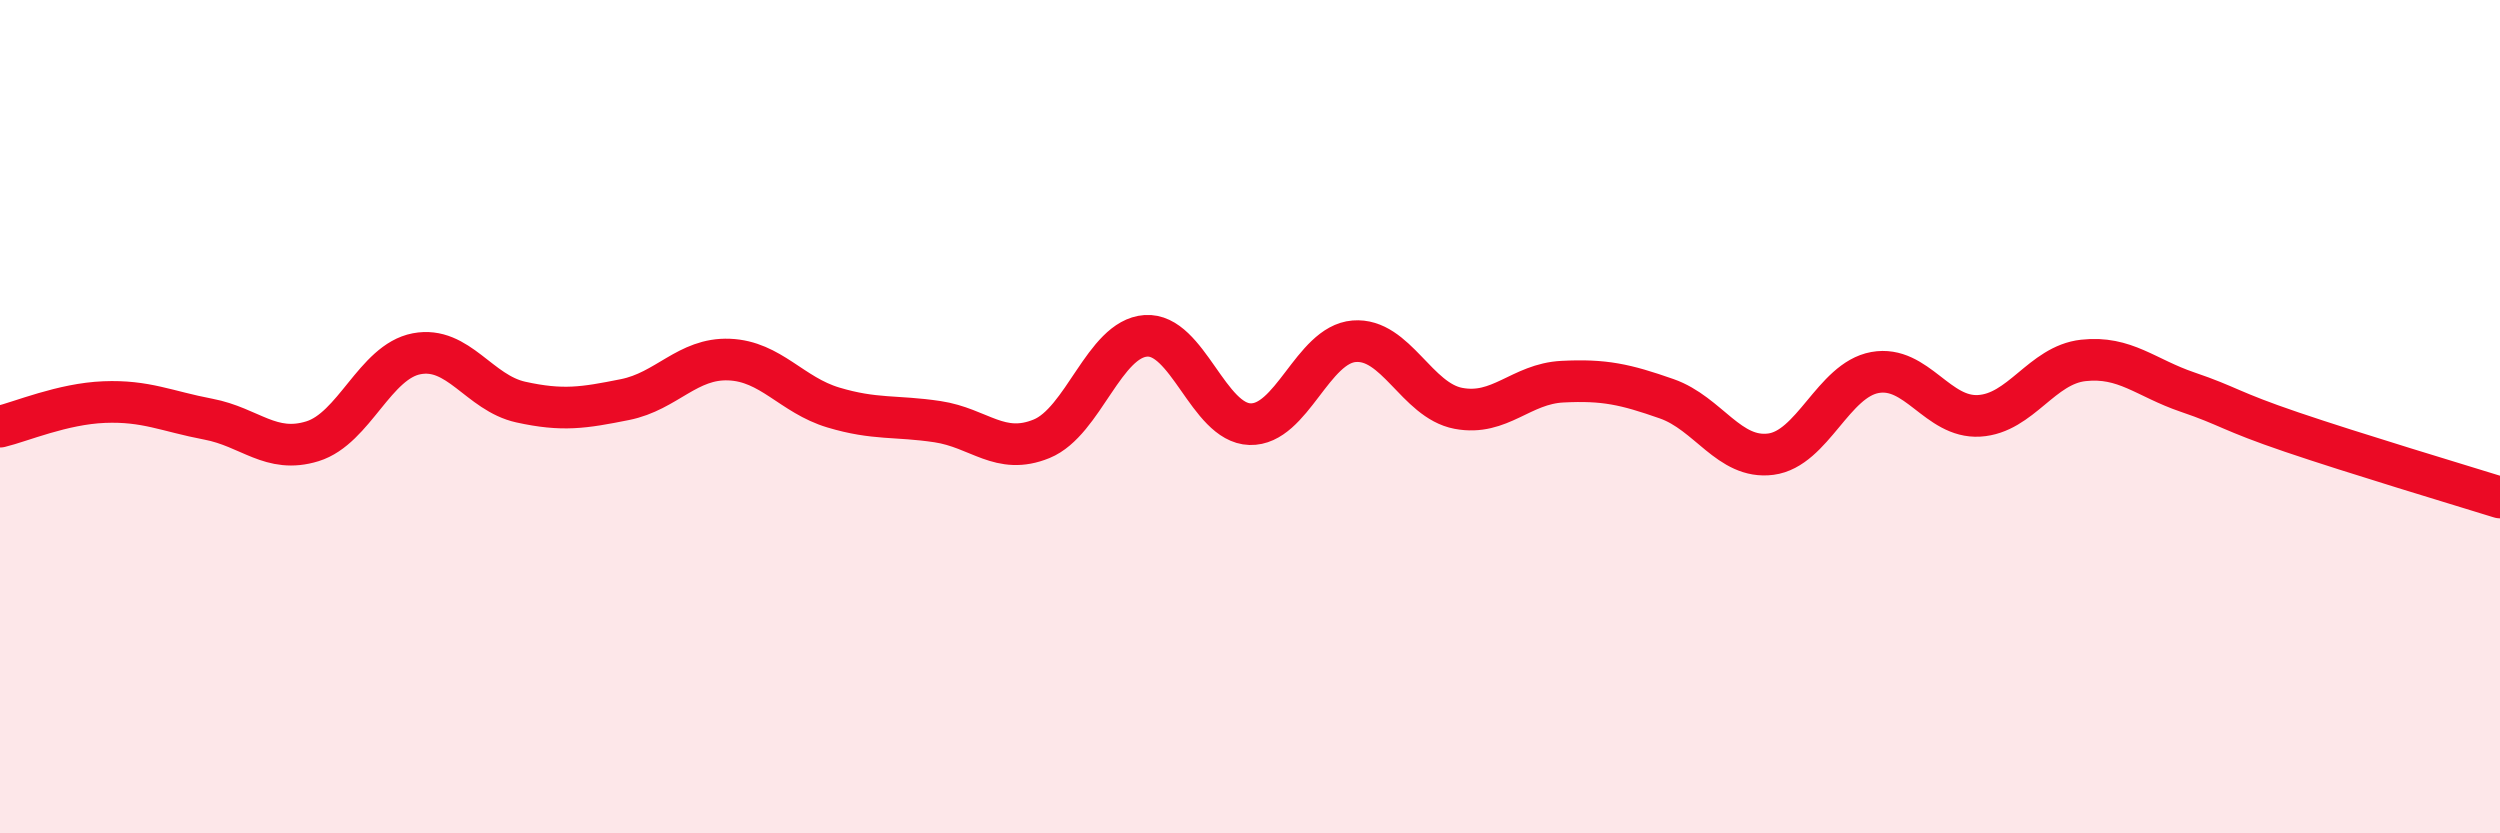
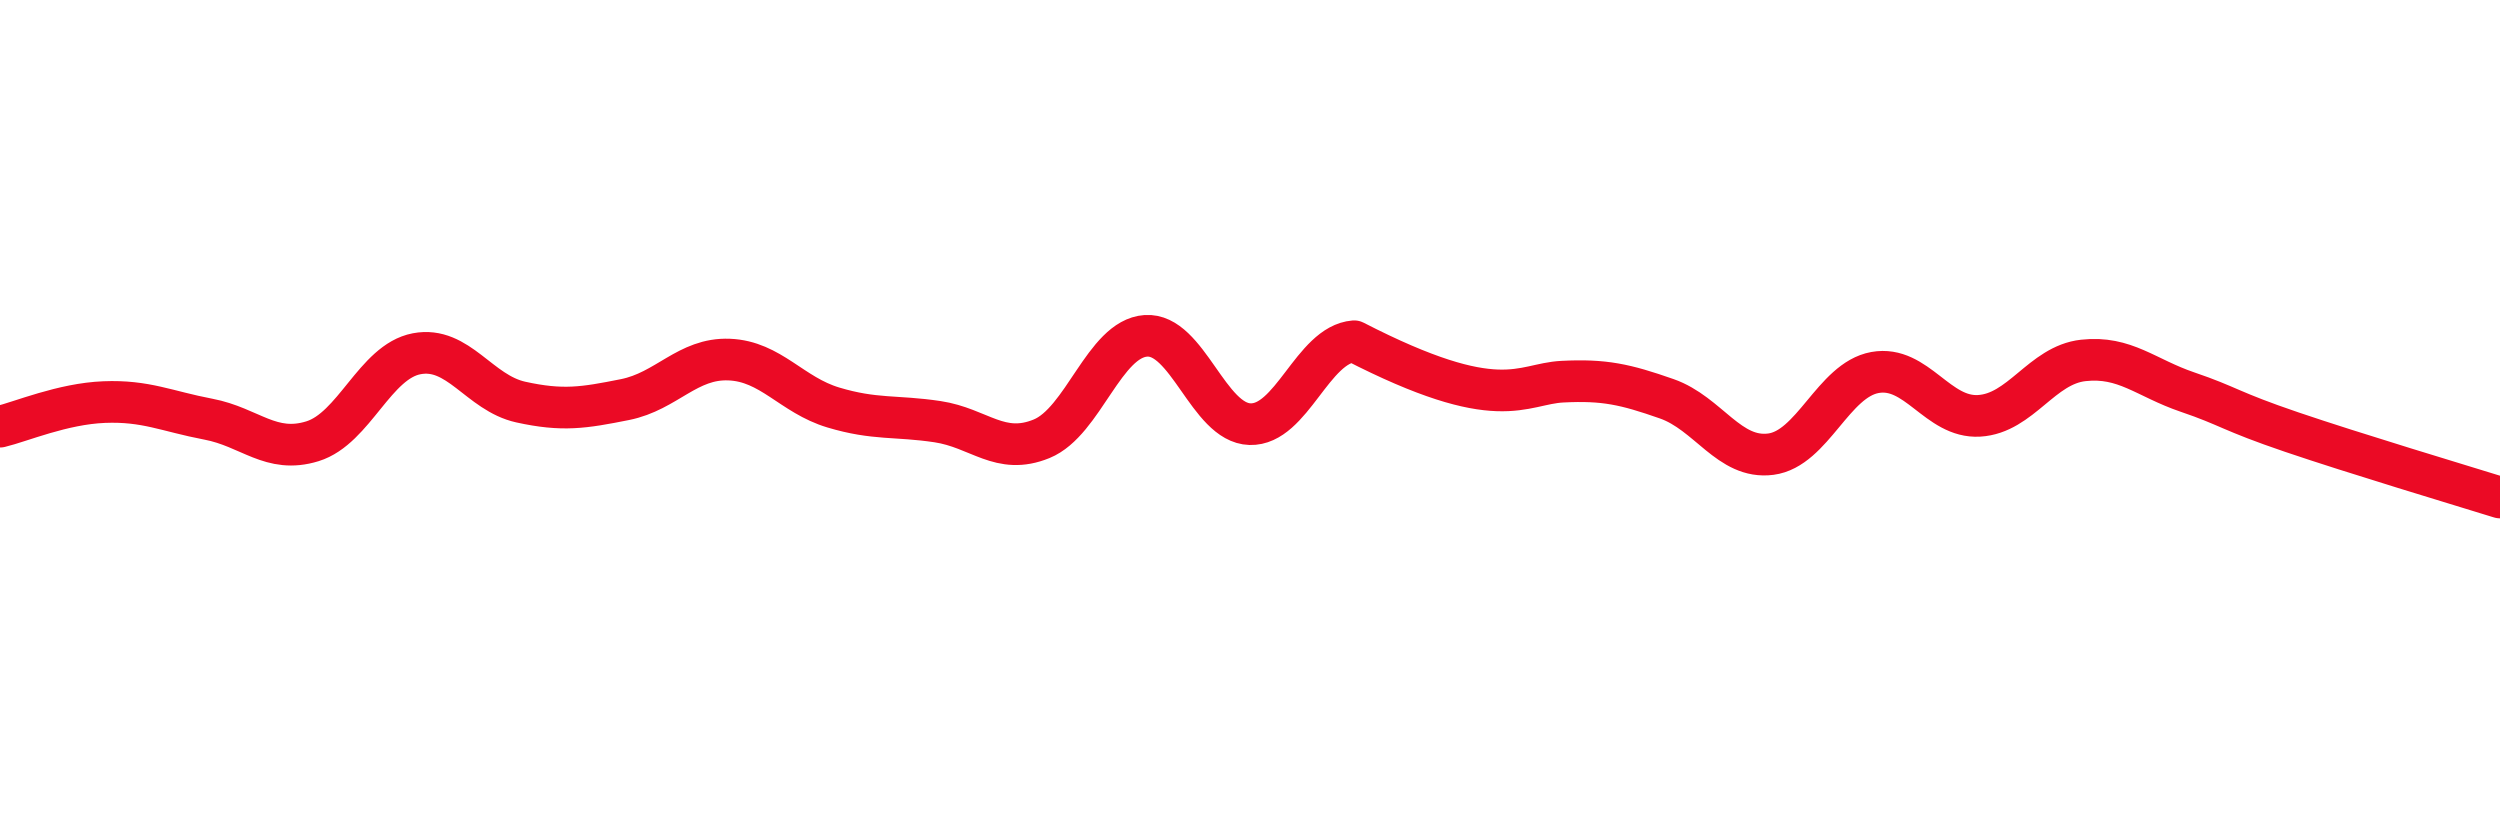
<svg xmlns="http://www.w3.org/2000/svg" width="60" height="20" viewBox="0 0 60 20">
-   <path d="M 0,10.24 C 0.5,10.12 1.5,9.69 2.5,9.65 C 3.5,9.61 4,9.87 5,10.06 C 6,10.25 6.5,10.9 7.5,10.59 C 8.5,10.28 9,8.68 10,8.49 C 11,8.3 11.5,9.43 12.5,9.65 C 13.5,9.87 14,9.79 15,9.59 C 16,9.39 16.5,8.59 17.5,8.63 C 18.5,8.67 19,9.48 20,9.78 C 21,10.08 21.5,9.97 22.5,10.12 C 23.5,10.27 24,10.94 25,10.53 C 26,10.12 26.5,8.13 27.5,8.06 C 28.5,7.99 29,10.15 30,10.18 C 31,10.21 31.5,8.27 32.5,8.19 C 33.5,8.11 34,9.61 35,9.8 C 36,9.99 36.5,9.21 37.5,9.16 C 38.5,9.11 39,9.22 40,9.57 C 41,9.92 41.5,11.03 42.5,10.9 C 43.5,10.77 44,9.12 45,8.94 C 46,8.76 46.5,10.04 47.5,9.98 C 48.5,9.92 49,8.76 50,8.65 C 51,8.54 51.5,9.07 52.5,9.41 C 53.5,9.75 53.5,9.86 55,10.37 C 56.5,10.88 59,11.63 60,11.94L60 20L0 20Z" fill="#EB0A25" opacity="0.1" stroke-linecap="round" stroke-linejoin="round" />
-   <path d="M 0,10.24 C 0.5,10.12 1.5,9.69 2.5,9.65 C 3.5,9.61 4,9.87 5,10.06 C 6,10.25 6.5,10.9 7.5,10.59 C 8.5,10.28 9,8.68 10,8.49 C 11,8.3 11.5,9.43 12.5,9.65 C 13.5,9.87 14,9.79 15,9.59 C 16,9.39 16.5,8.59 17.5,8.63 C 18.5,8.67 19,9.48 20,9.78 C 21,10.08 21.5,9.97 22.5,10.12 C 23.5,10.27 24,10.94 25,10.53 C 26,10.12 26.5,8.13 27.5,8.06 C 28.5,7.99 29,10.15 30,10.18 C 31,10.21 31.5,8.27 32.5,8.19 C 33.5,8.11 34,9.61 35,9.8 C 36,9.99 36.5,9.21 37.5,9.16 C 38.5,9.11 39,9.22 40,9.57 C 41,9.92 41.5,11.03 42.5,10.9 C 43.5,10.77 44,9.12 45,8.94 C 46,8.76 46.5,10.04 47.5,9.98 C 48.5,9.92 49,8.76 50,8.65 C 51,8.54 51.5,9.07 52.5,9.41 C 53.5,9.75 53.5,9.86 55,10.37 C 56.5,10.88 59,11.63 60,11.94" stroke="#EB0A25" stroke-width="1" fill="none" stroke-linecap="round" stroke-linejoin="round" />
+   <path d="M 0,10.24 C 0.5,10.12 1.5,9.69 2.5,9.65 C 3.5,9.61 4,9.87 5,10.06 C 6,10.25 6.5,10.9 7.5,10.59 C 8.5,10.28 9,8.68 10,8.49 C 11,8.3 11.5,9.43 12.5,9.65 C 13.5,9.87 14,9.79 15,9.59 C 16,9.39 16.5,8.59 17.5,8.63 C 18.5,8.67 19,9.48 20,9.78 C 21,10.08 21.5,9.97 22.5,10.12 C 23.5,10.27 24,10.94 25,10.53 C 26,10.12 26.5,8.13 27.5,8.06 C 28.5,7.99 29,10.15 30,10.18 C 31,10.21 31.5,8.27 32.5,8.19 C 36,9.99 36.5,9.21 37.5,9.16 C 38.5,9.11 39,9.22 40,9.57 C 41,9.92 41.5,11.03 42.5,10.9 C 43.5,10.77 44,9.12 45,8.94 C 46,8.76 46.5,10.04 47.5,9.98 C 48.5,9.92 49,8.76 50,8.65 C 51,8.54 51.5,9.07 52.5,9.41 C 53.5,9.75 53.5,9.86 55,10.37 C 56.5,10.88 59,11.63 60,11.94" stroke="#EB0A25" stroke-width="1" fill="none" stroke-linecap="round" stroke-linejoin="round" />
</svg>